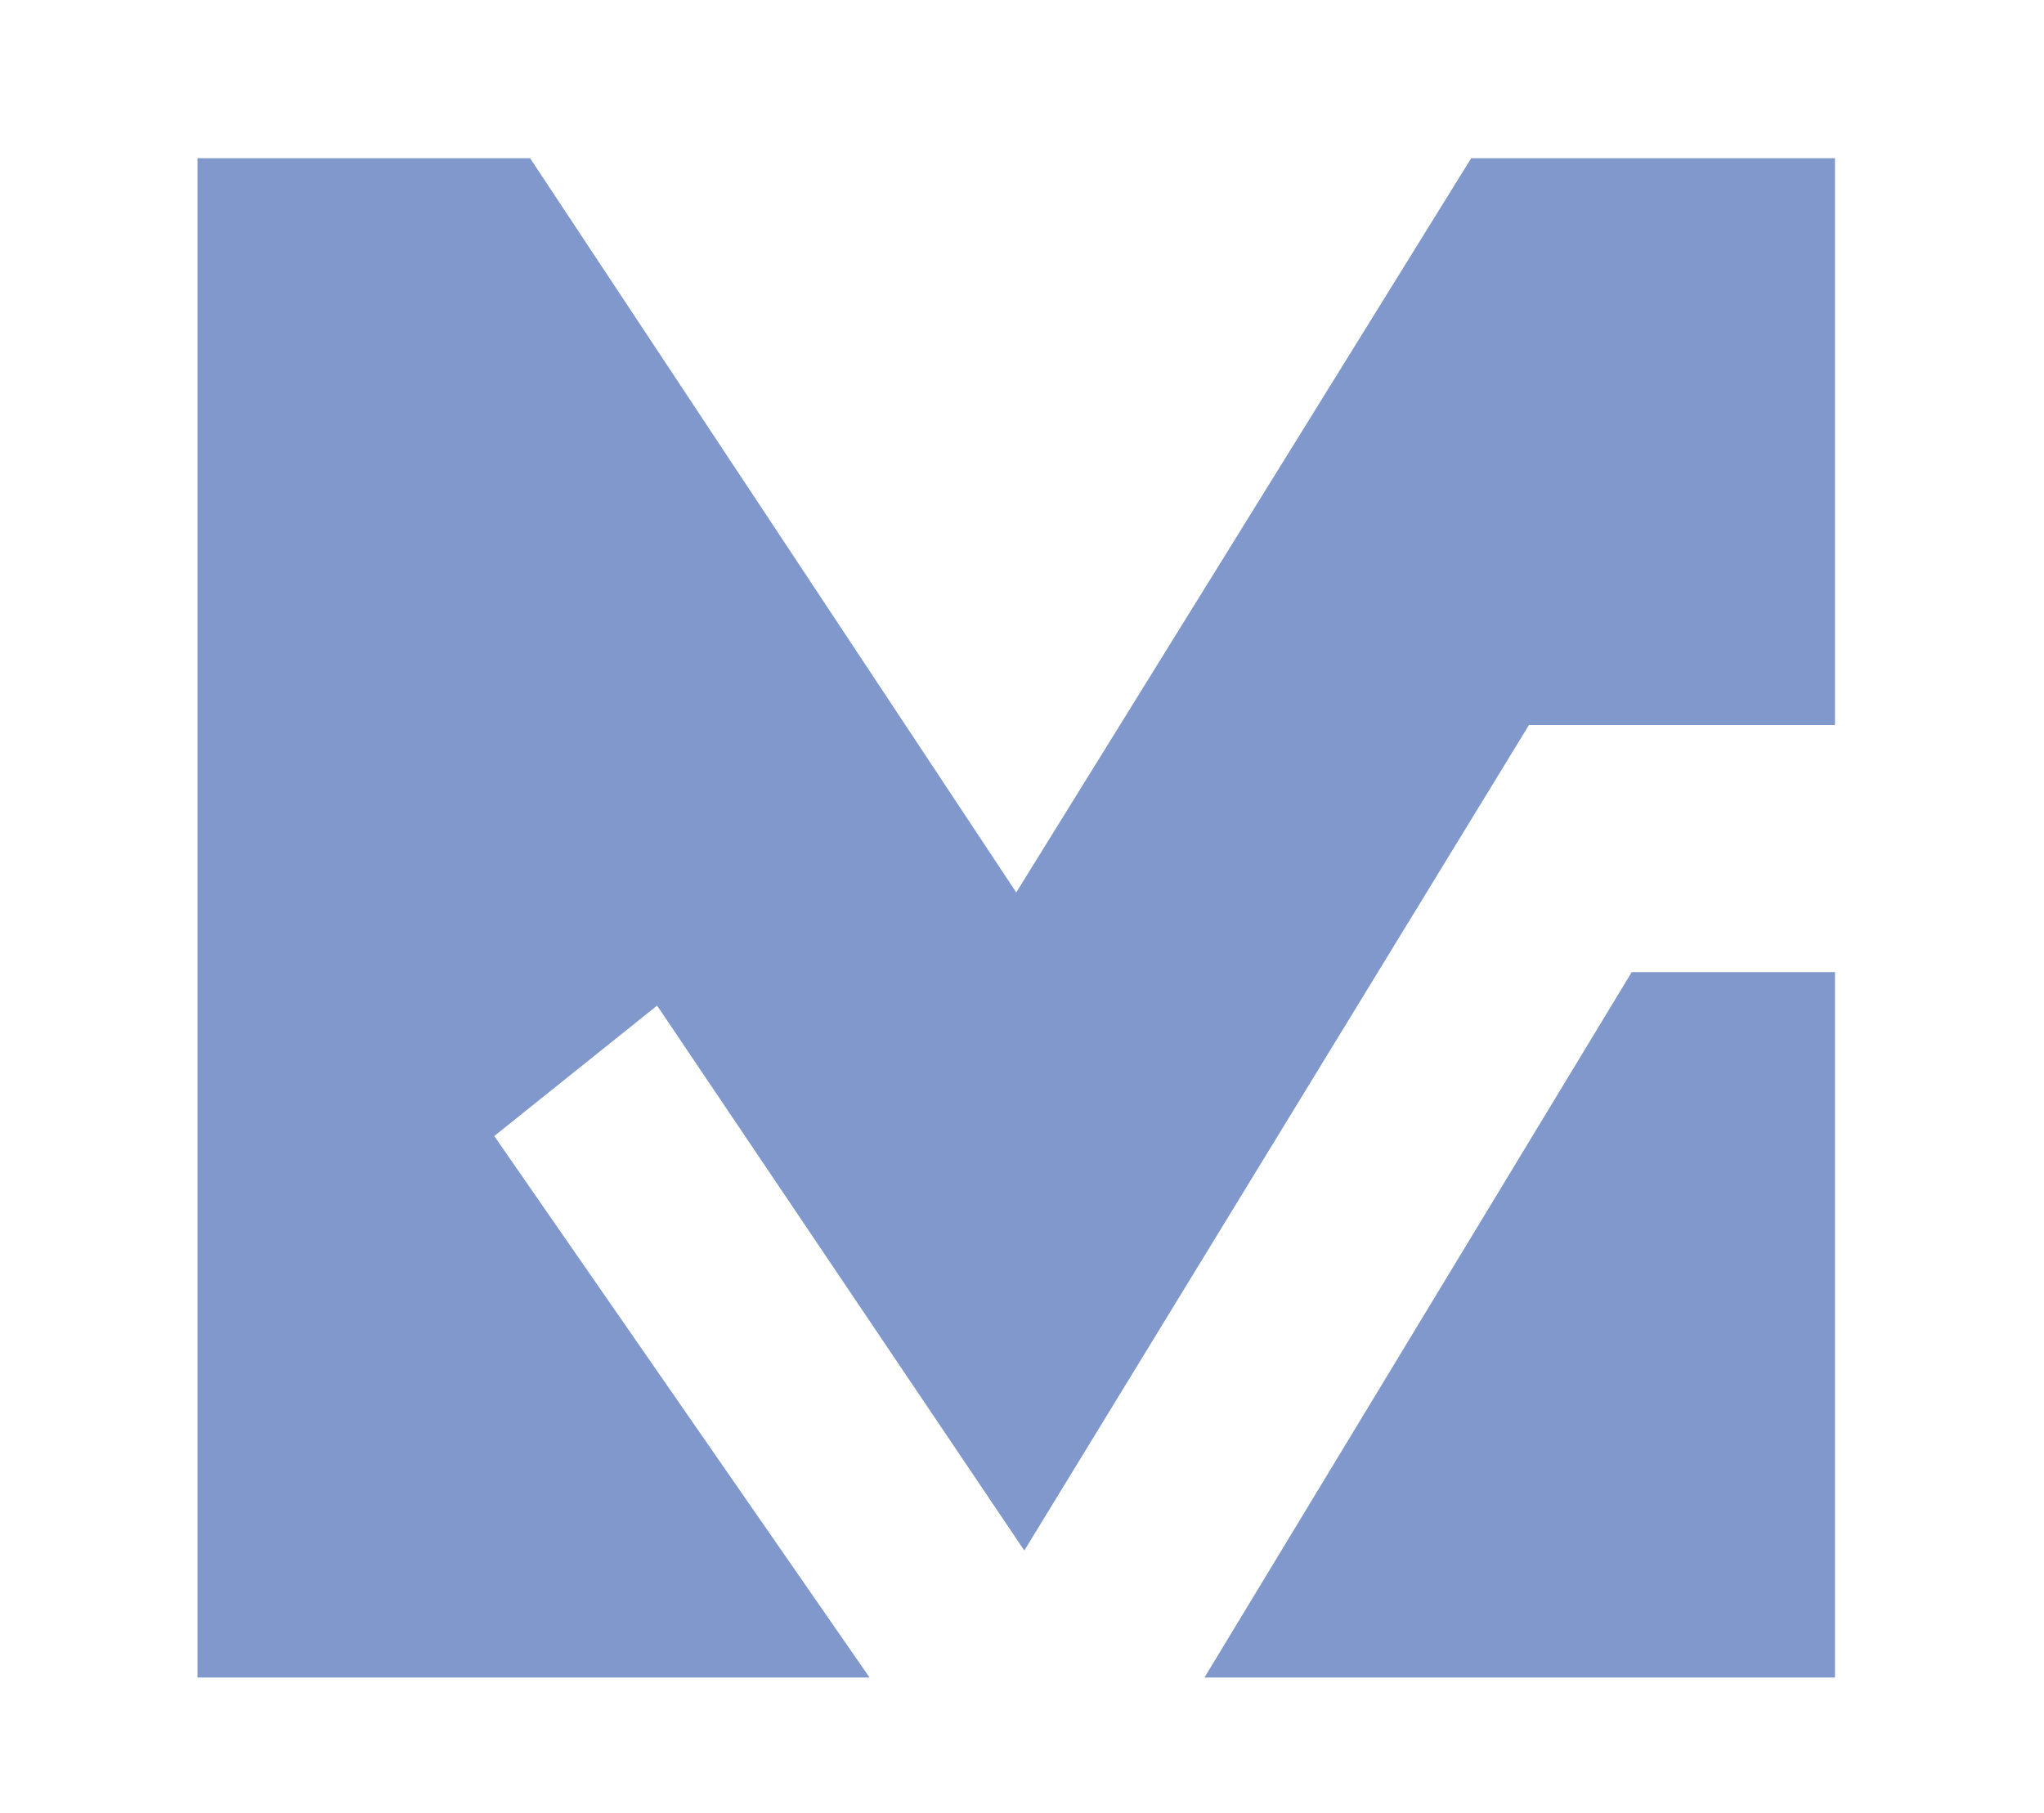
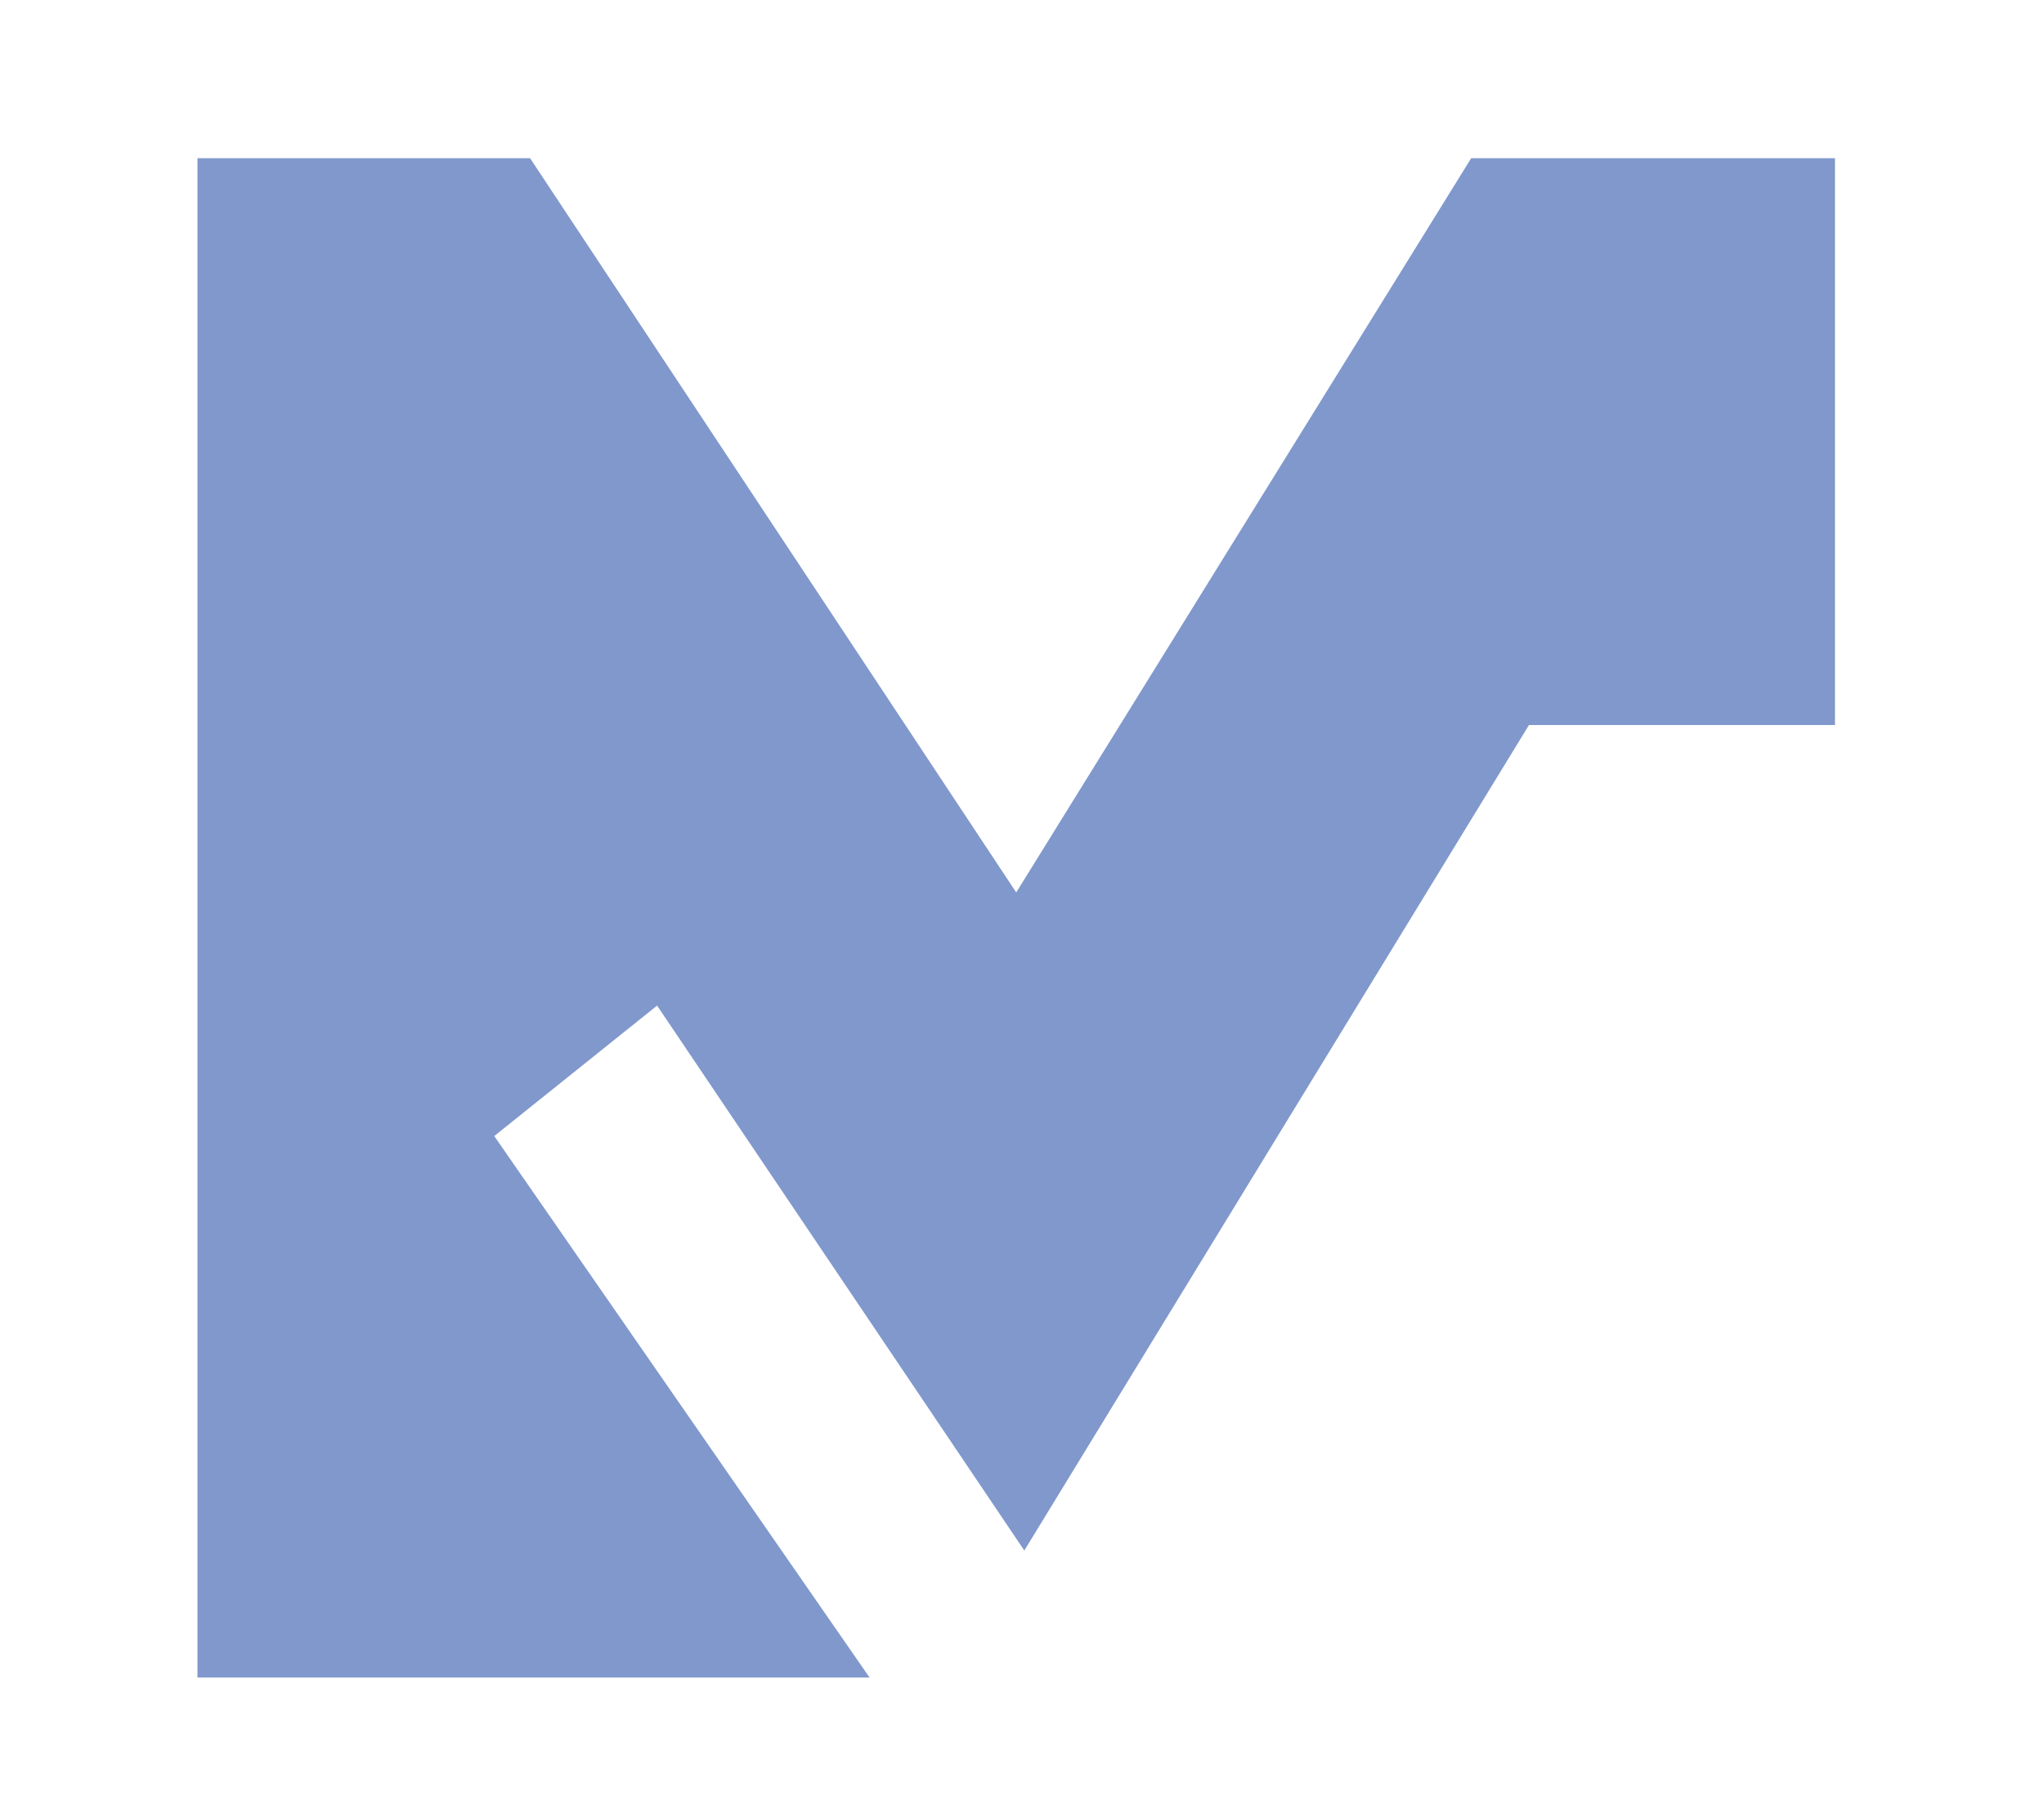
<svg xmlns="http://www.w3.org/2000/svg" version="1.1" id="Слой_1" x="0px" y="0px" viewBox="0 0 177 157" style="enable-background:new 0 0 177 157;" xml:space="preserve">
  <style type="text/css"> .st0{fill:#8098CC;} </style>
  <g>
    <polygon class="st0" points="56.9,87.1 88.7,134.3 132.4,62.8 158.9,62.8 158.9,13.7 127.4,13.7 88,77.3 45.9,13.7 17.1,13.7 17.1,145.3 75.3,145.3 42.8,98.4 " />
-     <polygon class="st0" points="158.9,84.2 141.3,84.2 104.3,145.3 158.9,145.3 " />
  </g>
</svg>